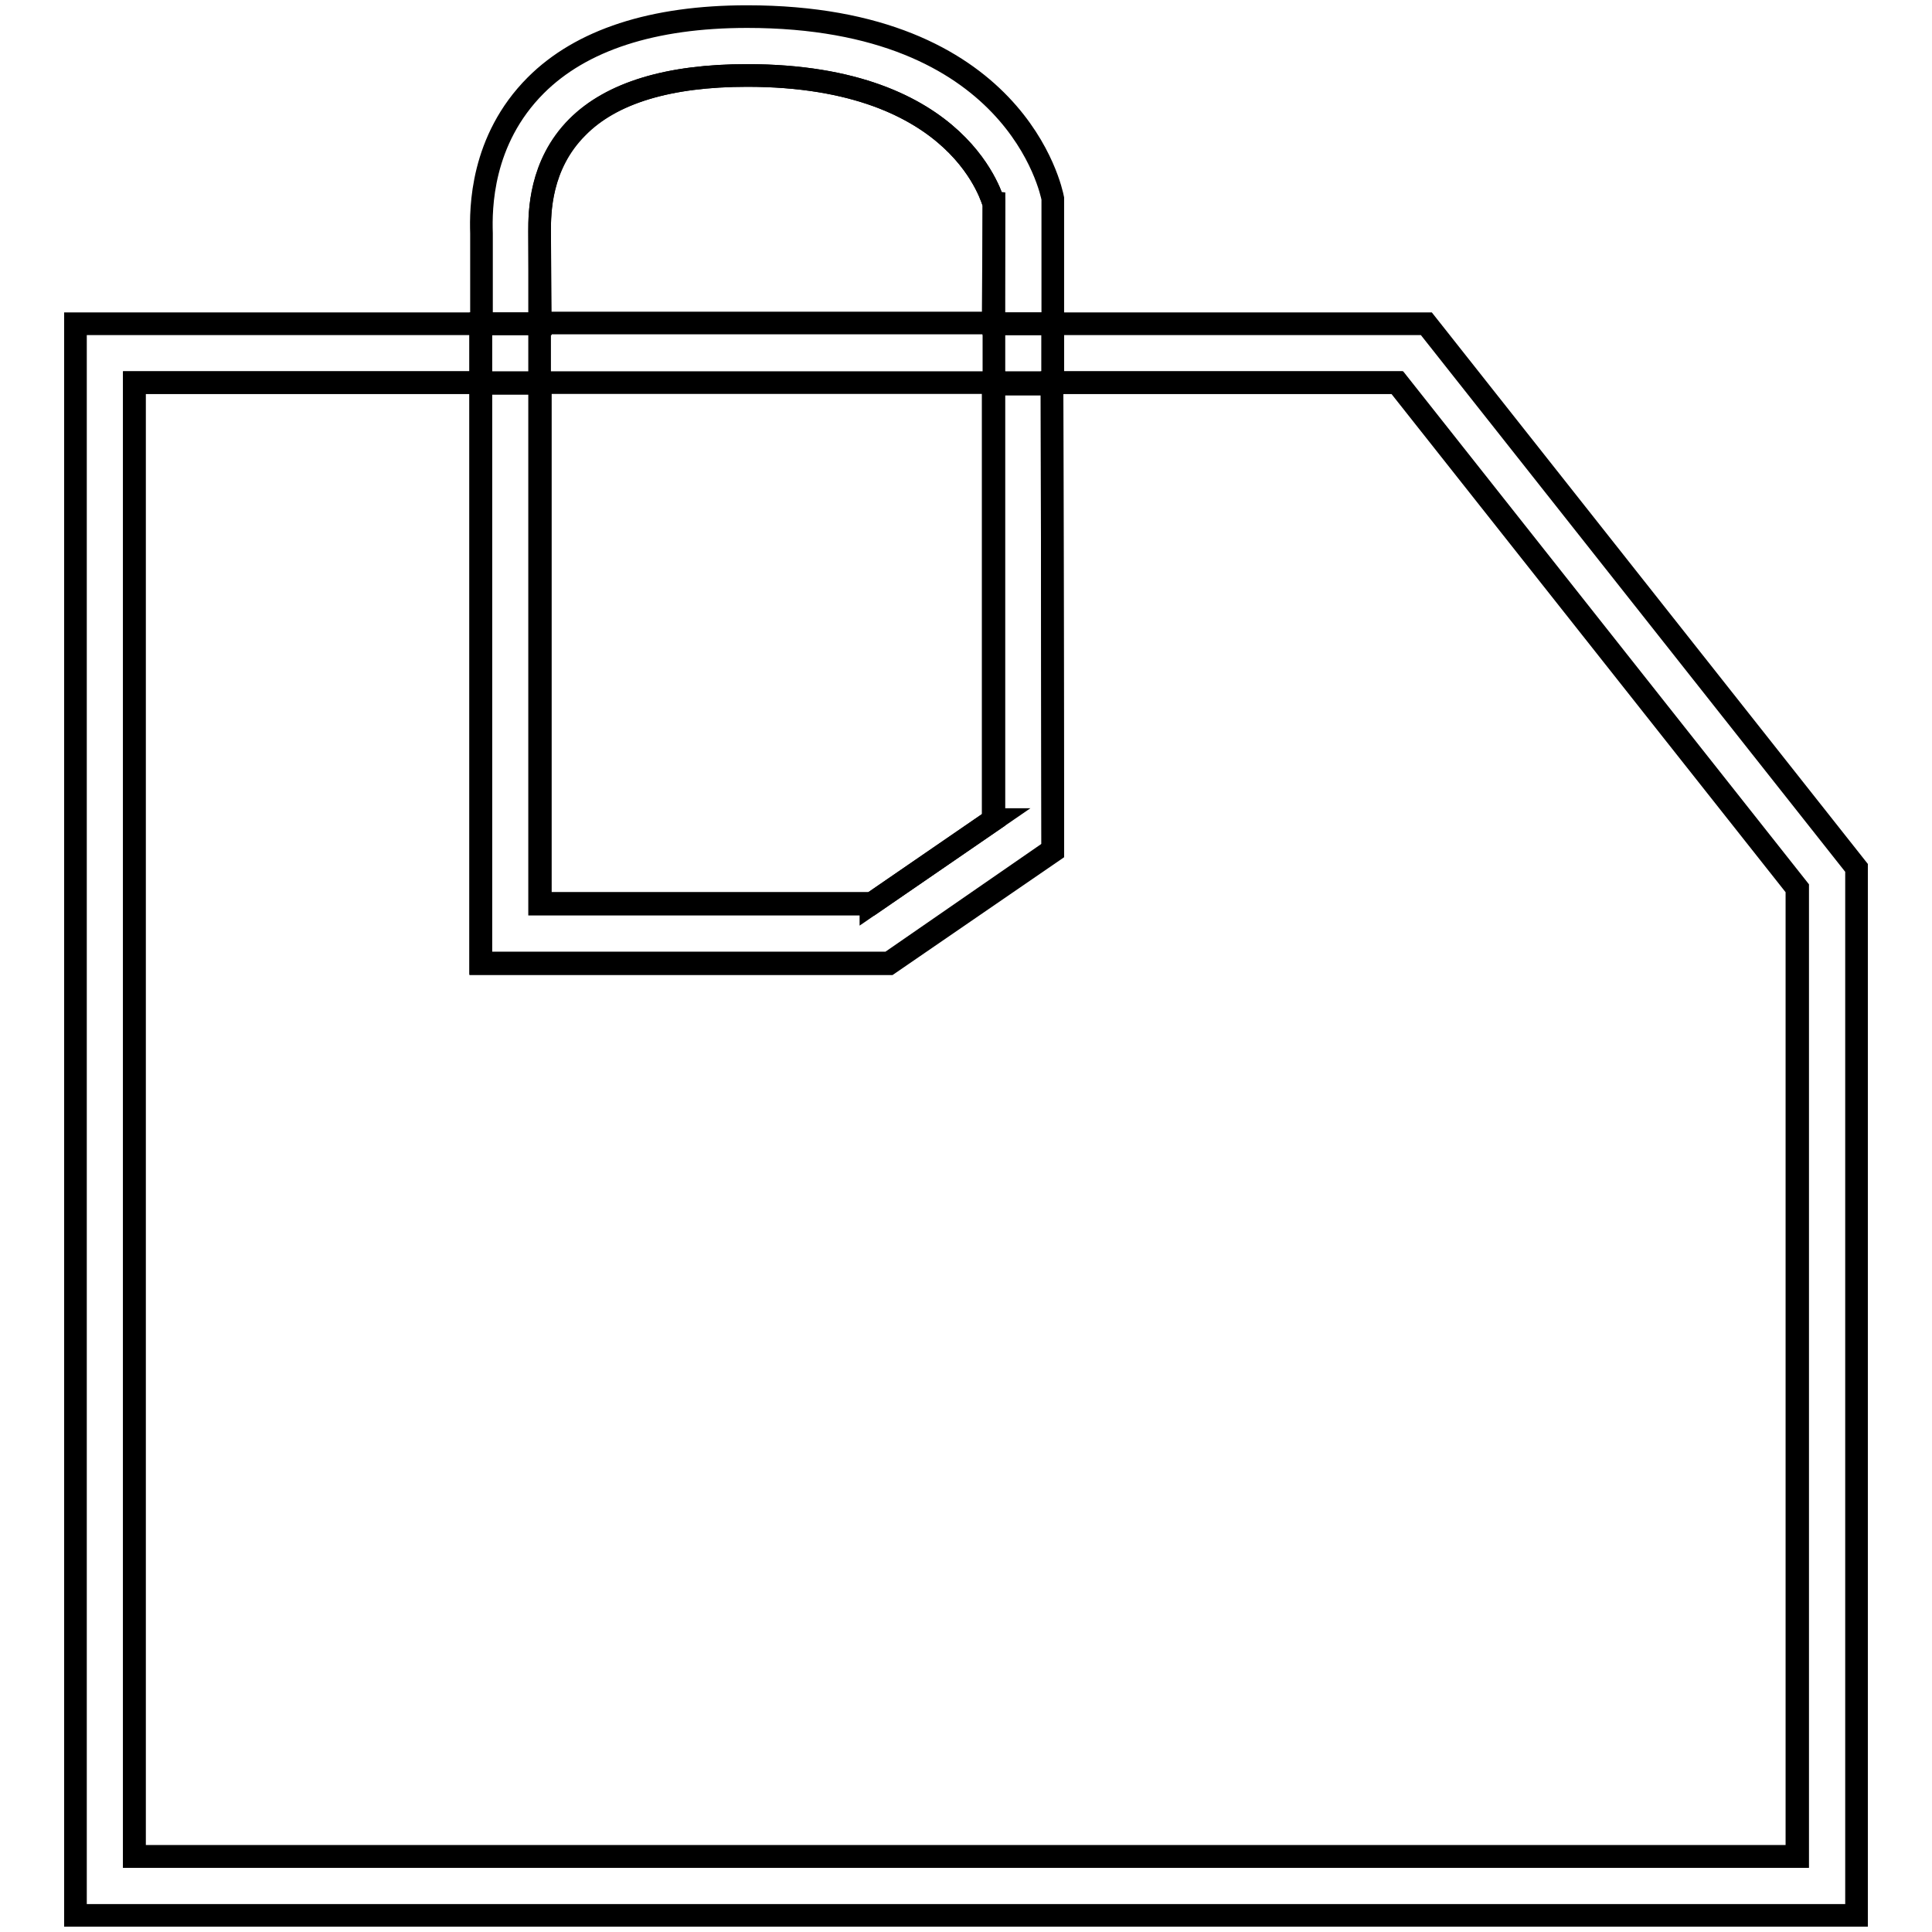
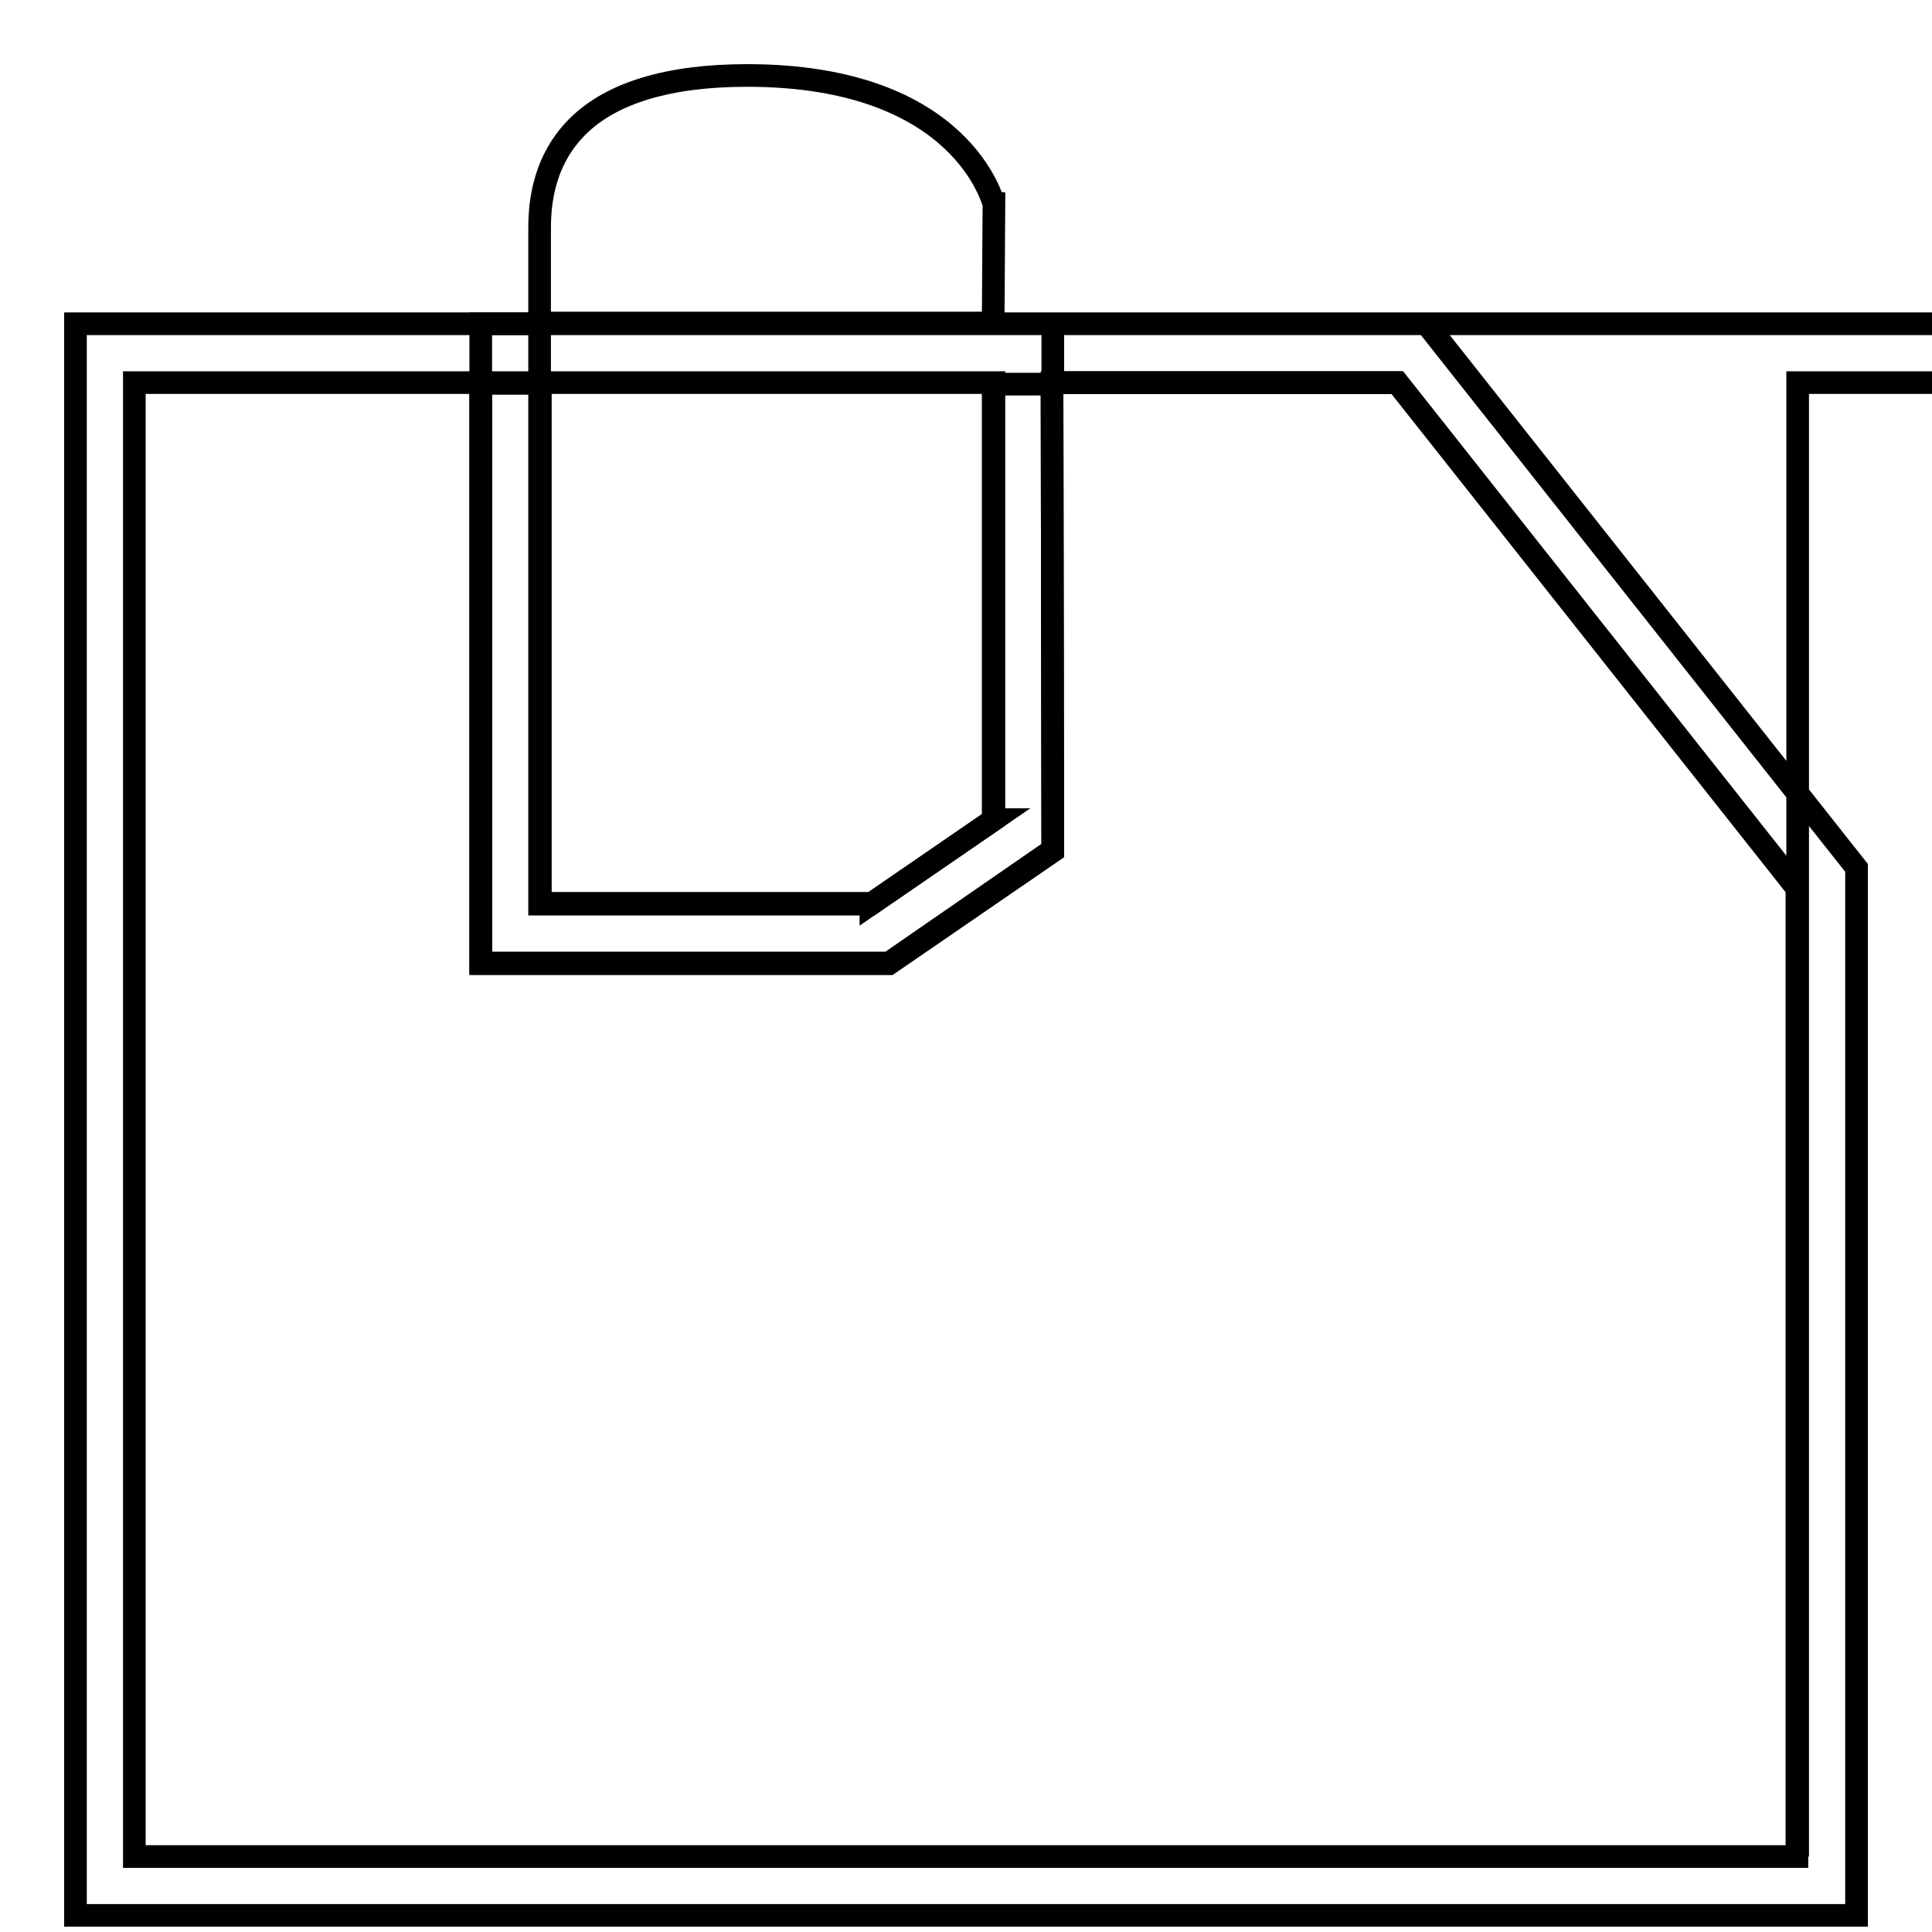
<svg xmlns="http://www.w3.org/2000/svg" version="1.1" x="0px" y="0px" viewBox="0 0 256 256" enable-background="new 0 0 256 256" xml:space="preserve">
  <g>
    <g>
      <path stroke-width="3" fill-opacity="0" stroke="#000000" d="M115.4,119.8l16.3-11.2V50.7H71.6v69H115.4z" />
      <path stroke-width="3" fill-opacity="0" stroke="#000000" d="M131.7,27c-0.1,0-4-17-32.7-17c-10.4,0-18,2.3-22.5,6.8c-5,5-5,11.4-5,13.8v12.2h60.1L131.7,27L131.7,27z" />
      <path stroke-width="3" fill-opacity="0" stroke="#000000" d="M117.8,127.6H63.7V50.7H17.8V246h220.3V117.7l-53-67h-45.7l0.1,61.9L117.8,127.6z" />
-       <path stroke-width="3" fill-opacity="0" stroke="#000000" d="M189,42.9h-49.5v7.8h45.7l53,67V246H17.8V50.7h45.9v-7.8H10v210.9h236V115L189,42.9z" />
-       <path stroke-width="3" fill-opacity="0" stroke="#000000" d="M71.5,30.7c0-2.4,0-8.8,5-13.8C81,12.3,88.6,10,99,10c28.7,0,32.6,17,32.7,17v15.9h7.8l0-16.6c-0.2-1-4.9-24.1-40.5-24.1c-12.5,0-22,3.1-28,9.1c-7.3,7.3-7.3,16.4-7.2,19.6v12h7.8L71.5,30.7L71.5,30.7z" />
+       <path stroke-width="3" fill-opacity="0" stroke="#000000" d="M189,42.9h-49.5v7.8h45.7l53,67V246V50.7h45.9v-7.8H10v210.9h236V115L189,42.9z" />
      <path stroke-width="3" fill-opacity="0" stroke="#000000" d="M131.7,108.6l-16.3,11.2H71.5v-69h-7.8v76.9h54.1l21.7-14.9l-0.1-61.9h-7.8V108.6z" />
      <path stroke-width="3" fill-opacity="0" stroke="#000000" d="M63.7,42.9h7.8v7.8h-7.8V42.9z" />
-       <path stroke-width="3" fill-opacity="0" stroke="#000000" d="M131.7,42.9h7.8v7.8h-7.8V42.9z" />
    </g>
  </g>
</svg>